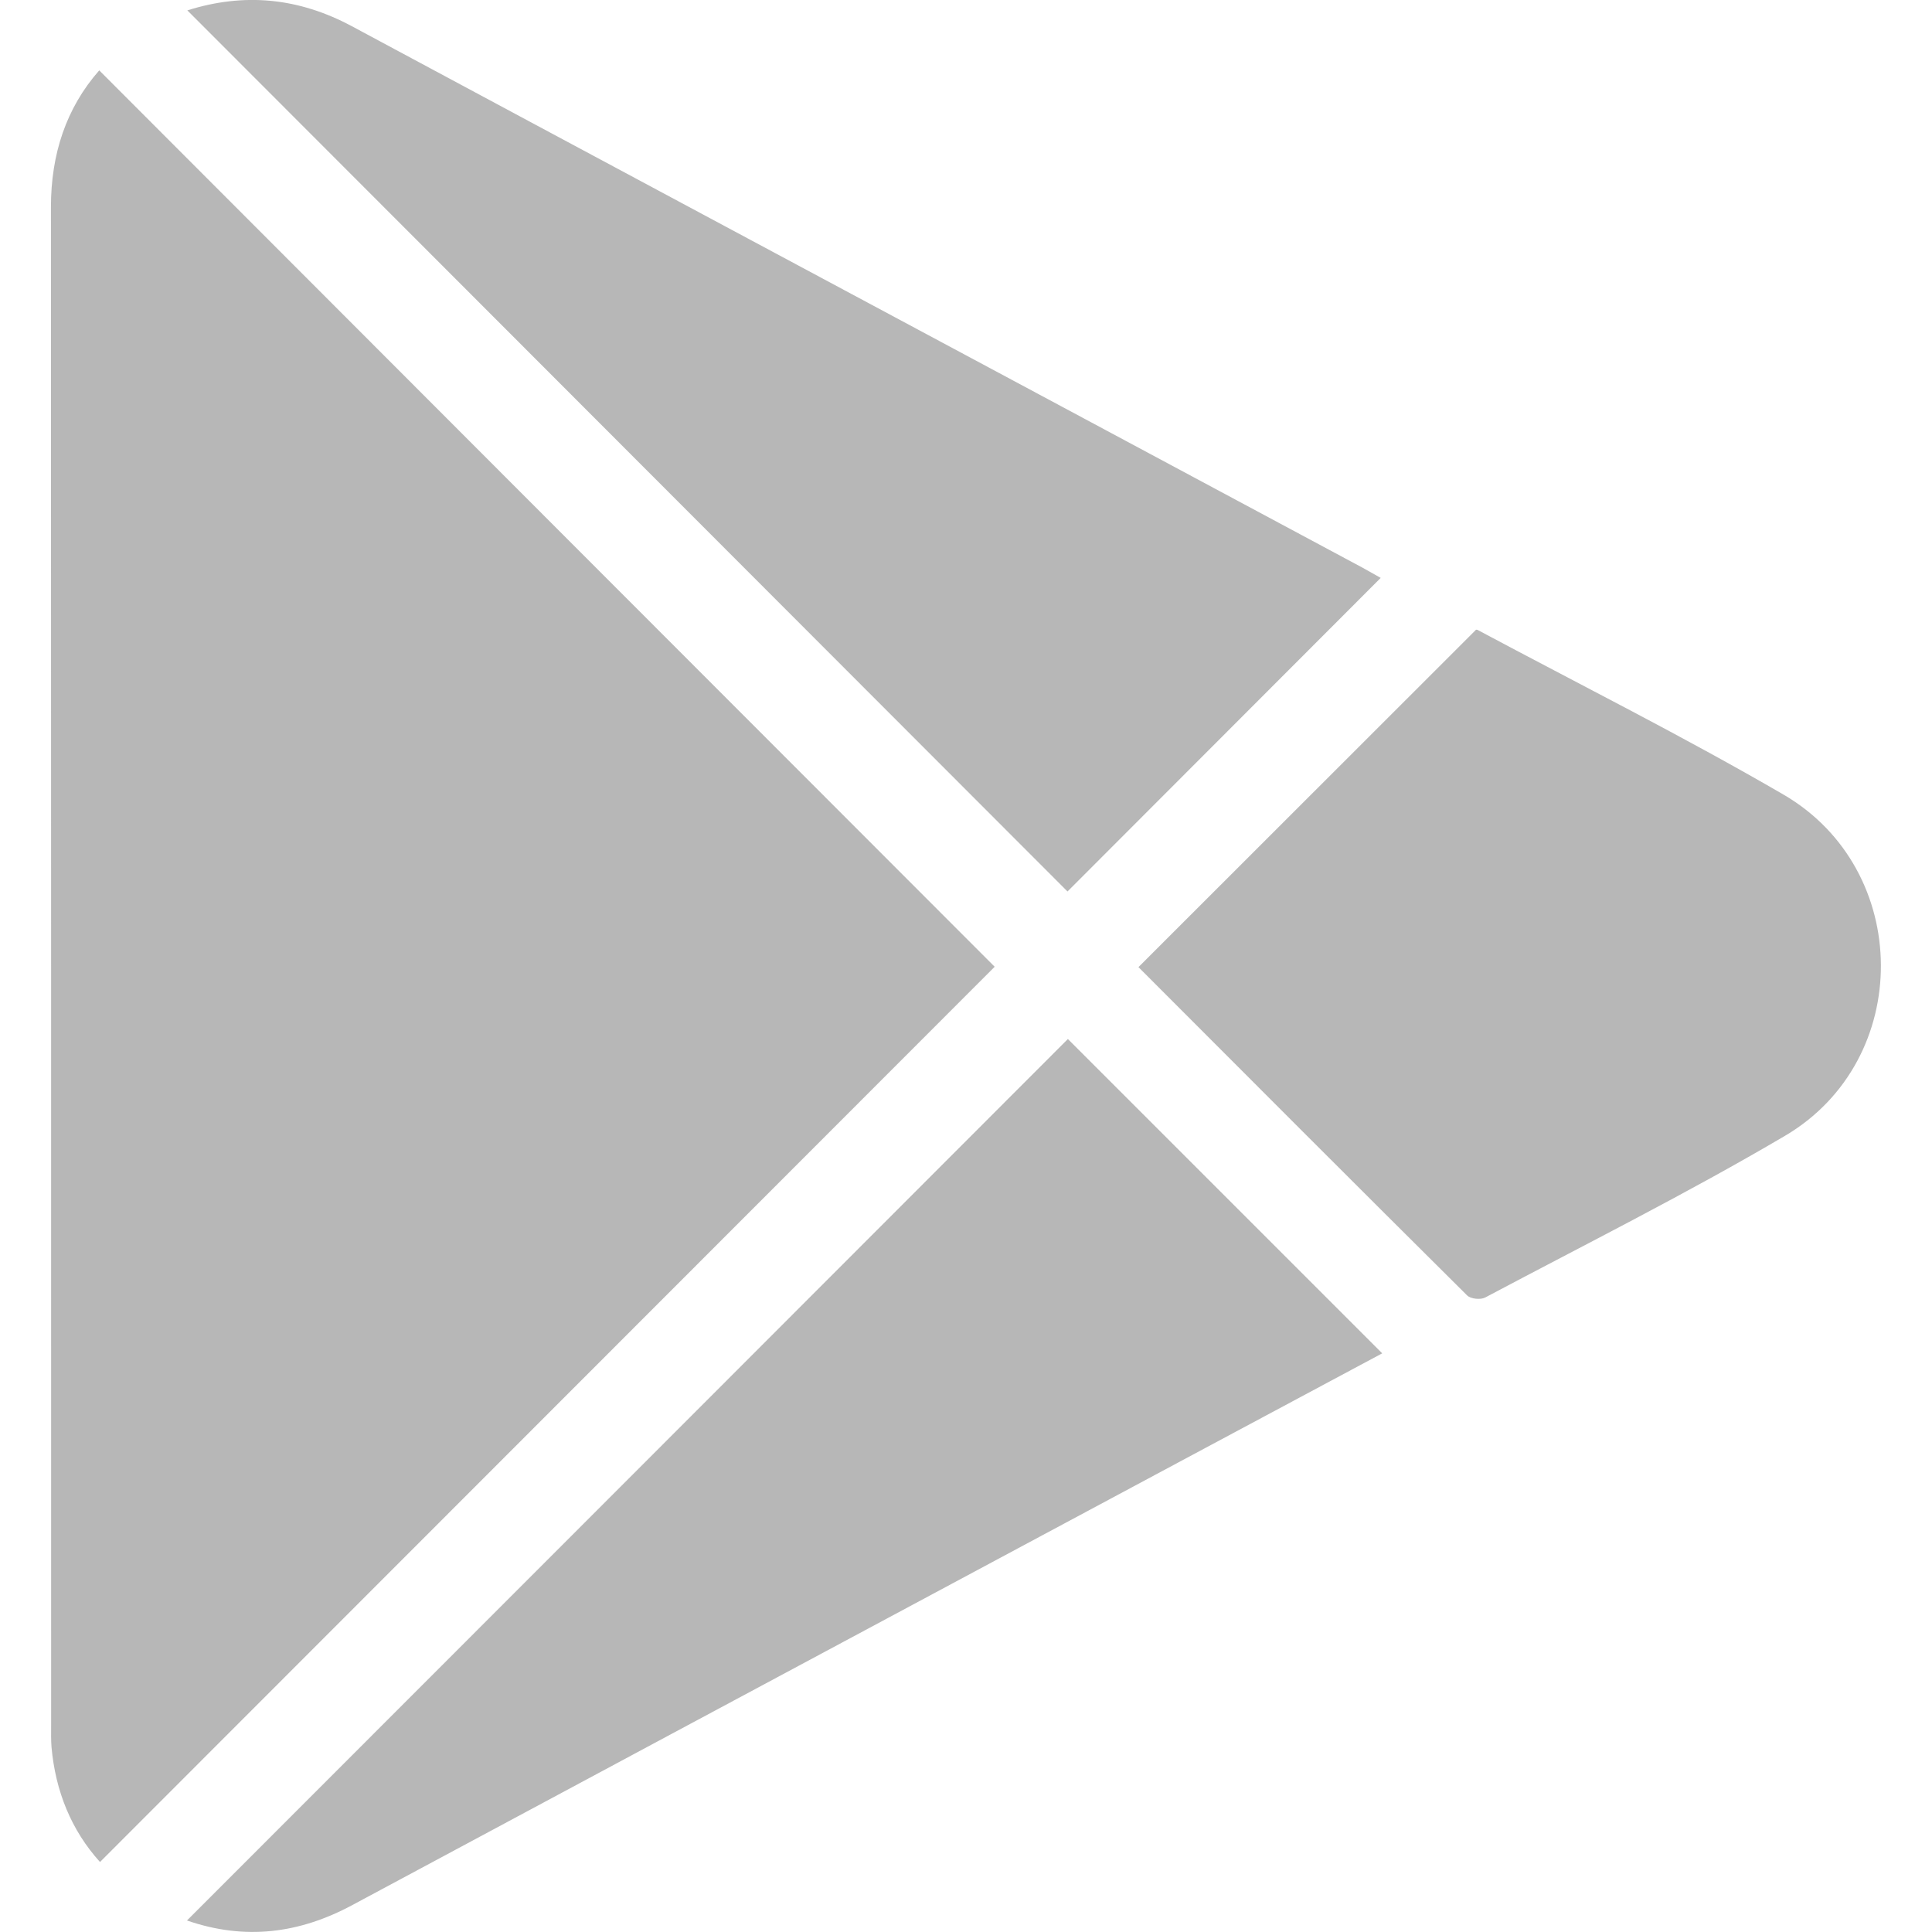
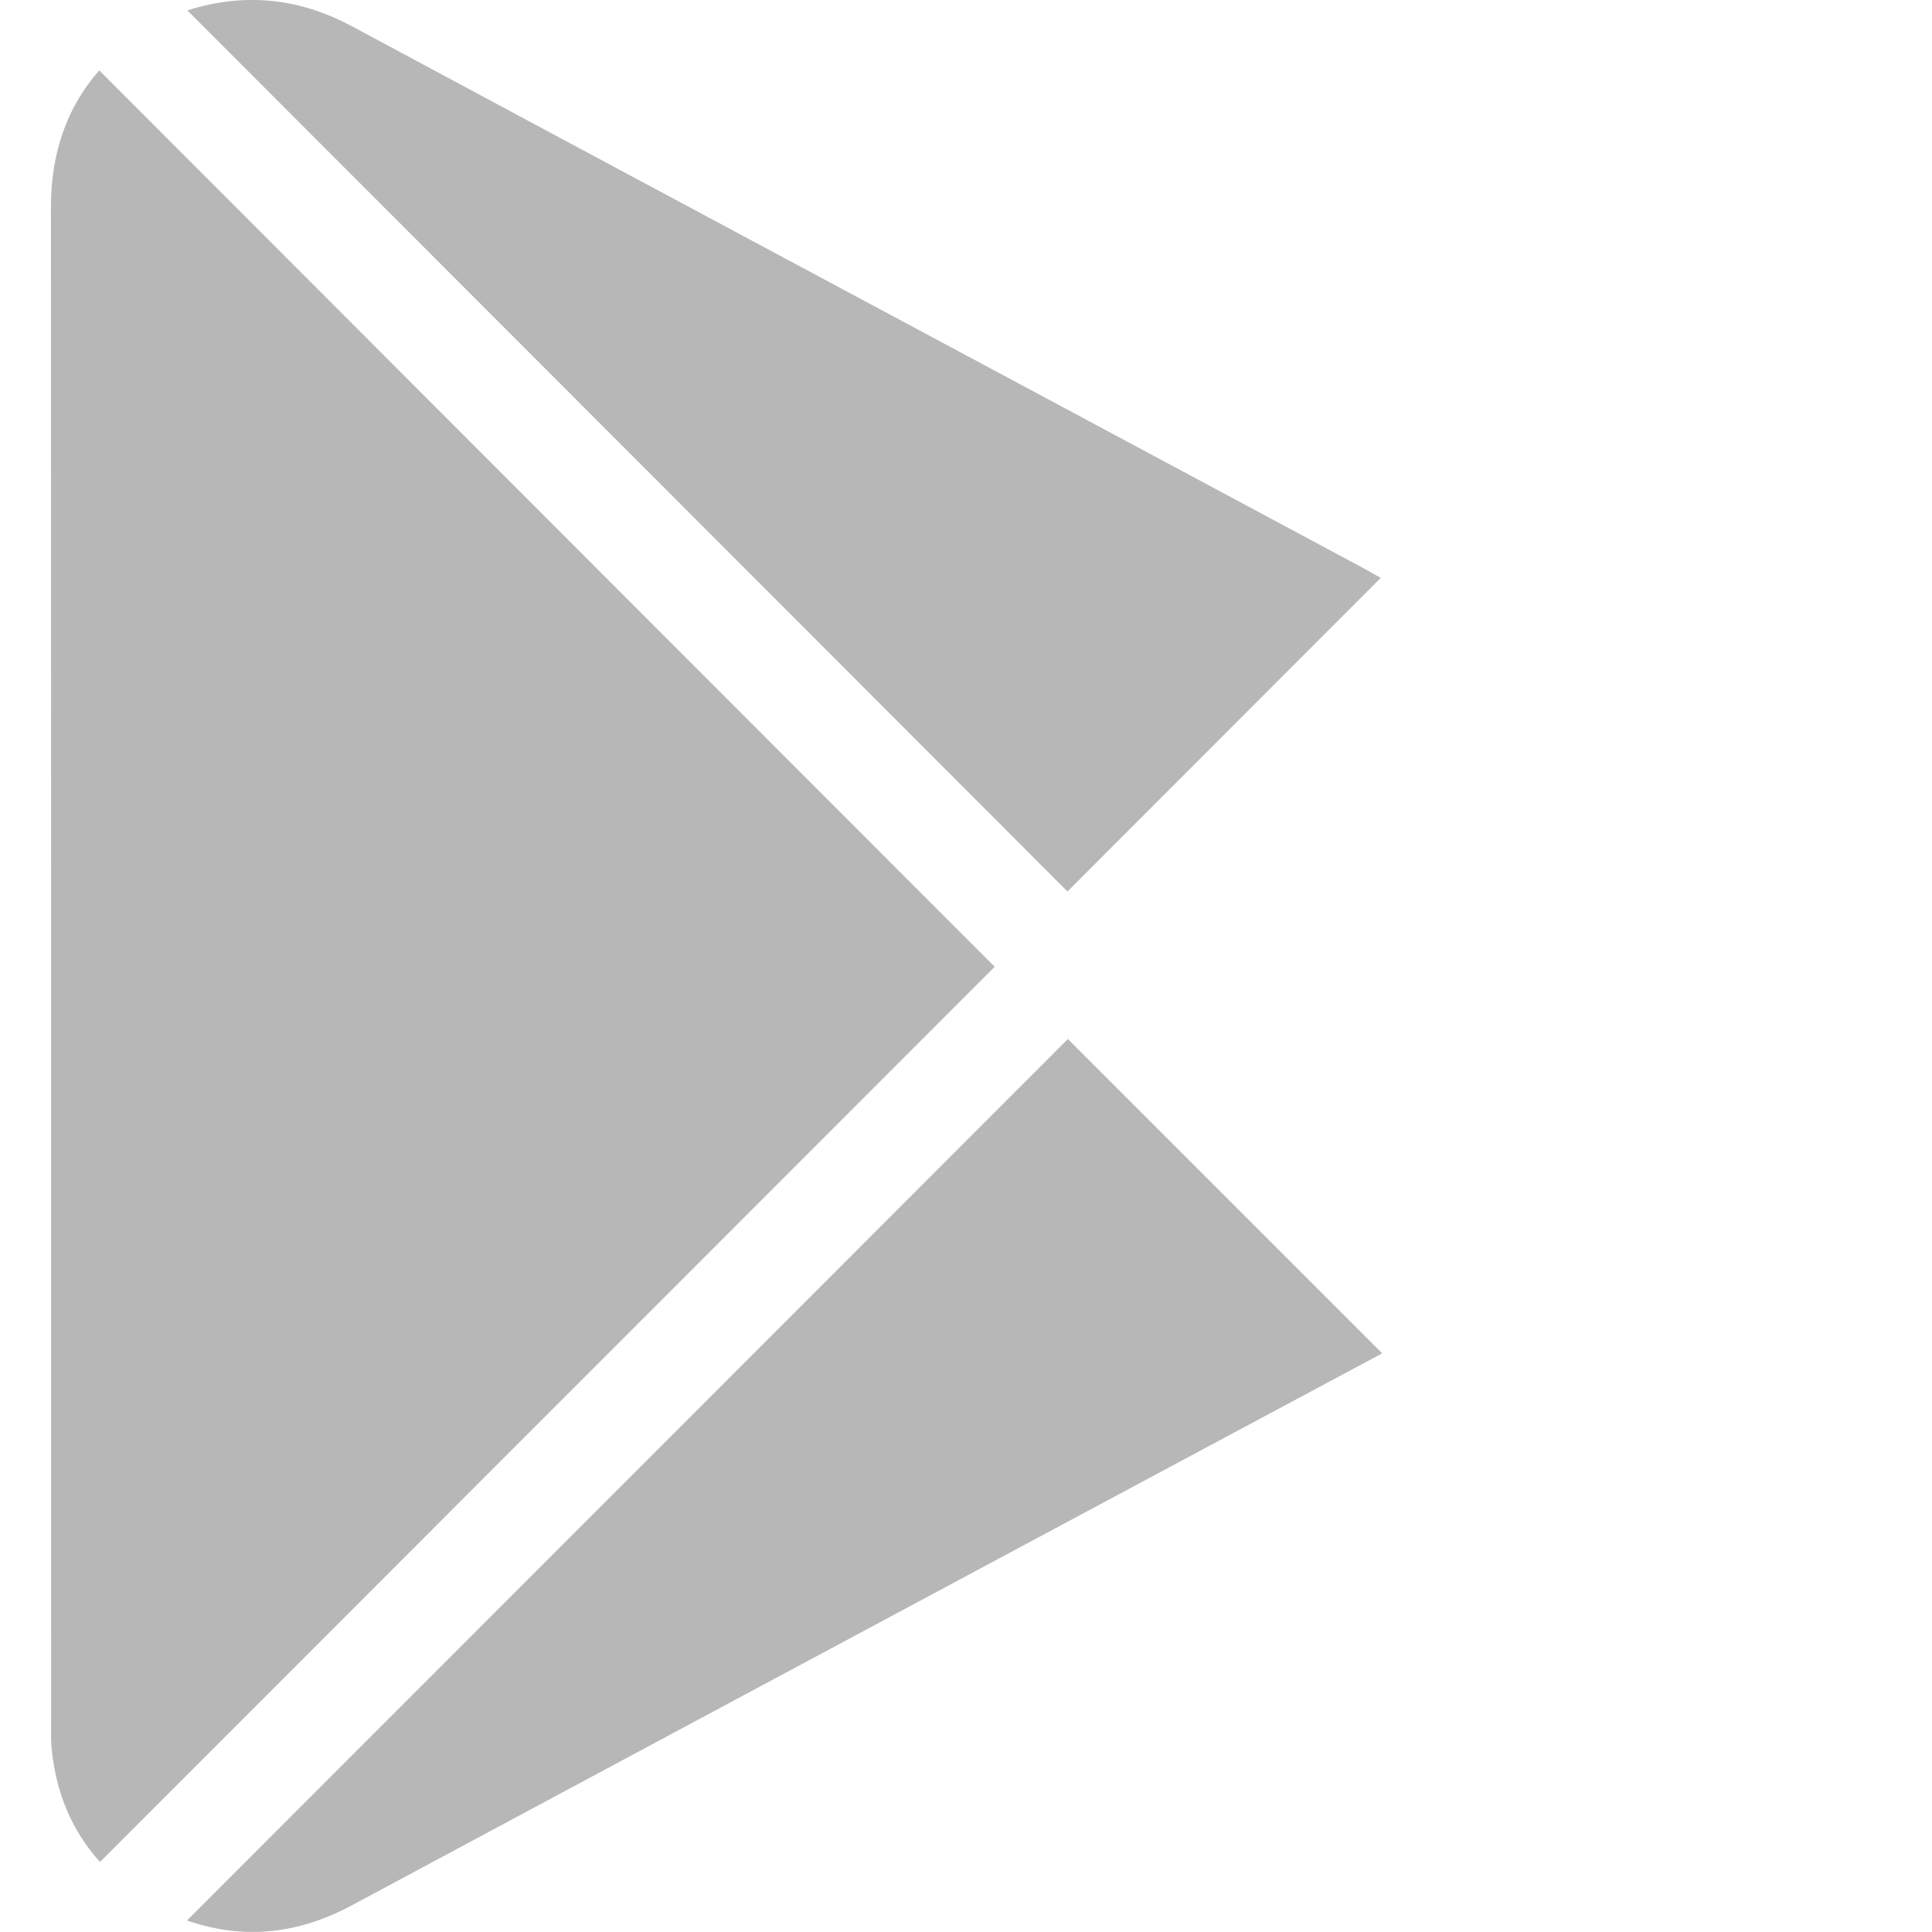
<svg xmlns="http://www.w3.org/2000/svg" id="Layer_1" viewBox="0 0 1024 1024">
  <style>.st0{fill:#b7b7b7}</style>
-   <path class="st0" d="M53 986.9c-15.2-16.8-23.6-37.5-25.7-60.9-.3-3.8-.2-7.6-.2-11.4 0-268.3 0-536.6-.1-804.9 0-27.9 8-52.4 25.6-72.4 158.7 158.9 317.1 317.5 474.6 475.1L53 986.9zM99.1 1017.9C255.6 861.3 411.4 705.5 566 550.7l166.6 166.6c-68.2 36.5-137.4 73.5-206.6 110.6-113.1 60.6-226.3 121.2-339.4 181.9-27.8 14.9-56.5 18.8-87.5 8.1zM99.3 5.5c30.4-9.6 59.2-6.6 87.2 8.4 124.8 67 249.7 133.8 374.6 200.7 53.7 28.8 107.4 57.5 161.1 86.3 3.7 2 7.2 4.1 9.6 5.4-55.6 55.7-111.2 111.3-166 166.2C411.5 318 255.8 162.2 99.3 5.5zM603.4 512.6c60.1-60.1 119.2-119.1 178.8-178.7-.4 0 .4-.3 1 0 54.1 28.9 109 56.4 162 87.2 68.5 39.8 69.1 140.7.9 180.9-51.8 30.5-105.8 57.5-158.9 85.7-2.4 1.3-7.7.8-9.6-1.1-58.2-57.8-116.1-115.8-174.2-174z" />
+   <path class="st0" d="M53 986.9c-15.2-16.8-23.6-37.5-25.7-60.9-.3-3.8-.2-7.6-.2-11.4 0-268.3 0-536.6-.1-804.9 0-27.9 8-52.4 25.6-72.4 158.7 158.9 317.1 317.5 474.6 475.1L53 986.9zM99.1 1017.9C255.6 861.3 411.4 705.5 566 550.7l166.6 166.6c-68.2 36.5-137.4 73.5-206.6 110.6-113.1 60.6-226.3 121.2-339.4 181.9-27.8 14.9-56.5 18.8-87.5 8.1zM99.3 5.5c30.4-9.6 59.2-6.6 87.2 8.4 124.8 67 249.7 133.8 374.6 200.7 53.7 28.8 107.4 57.5 161.1 86.3 3.7 2 7.2 4.1 9.6 5.4-55.6 55.7-111.2 111.3-166 166.2C411.5 318 255.8 162.2 99.3 5.5zM603.4 512.6z" />
</svg>